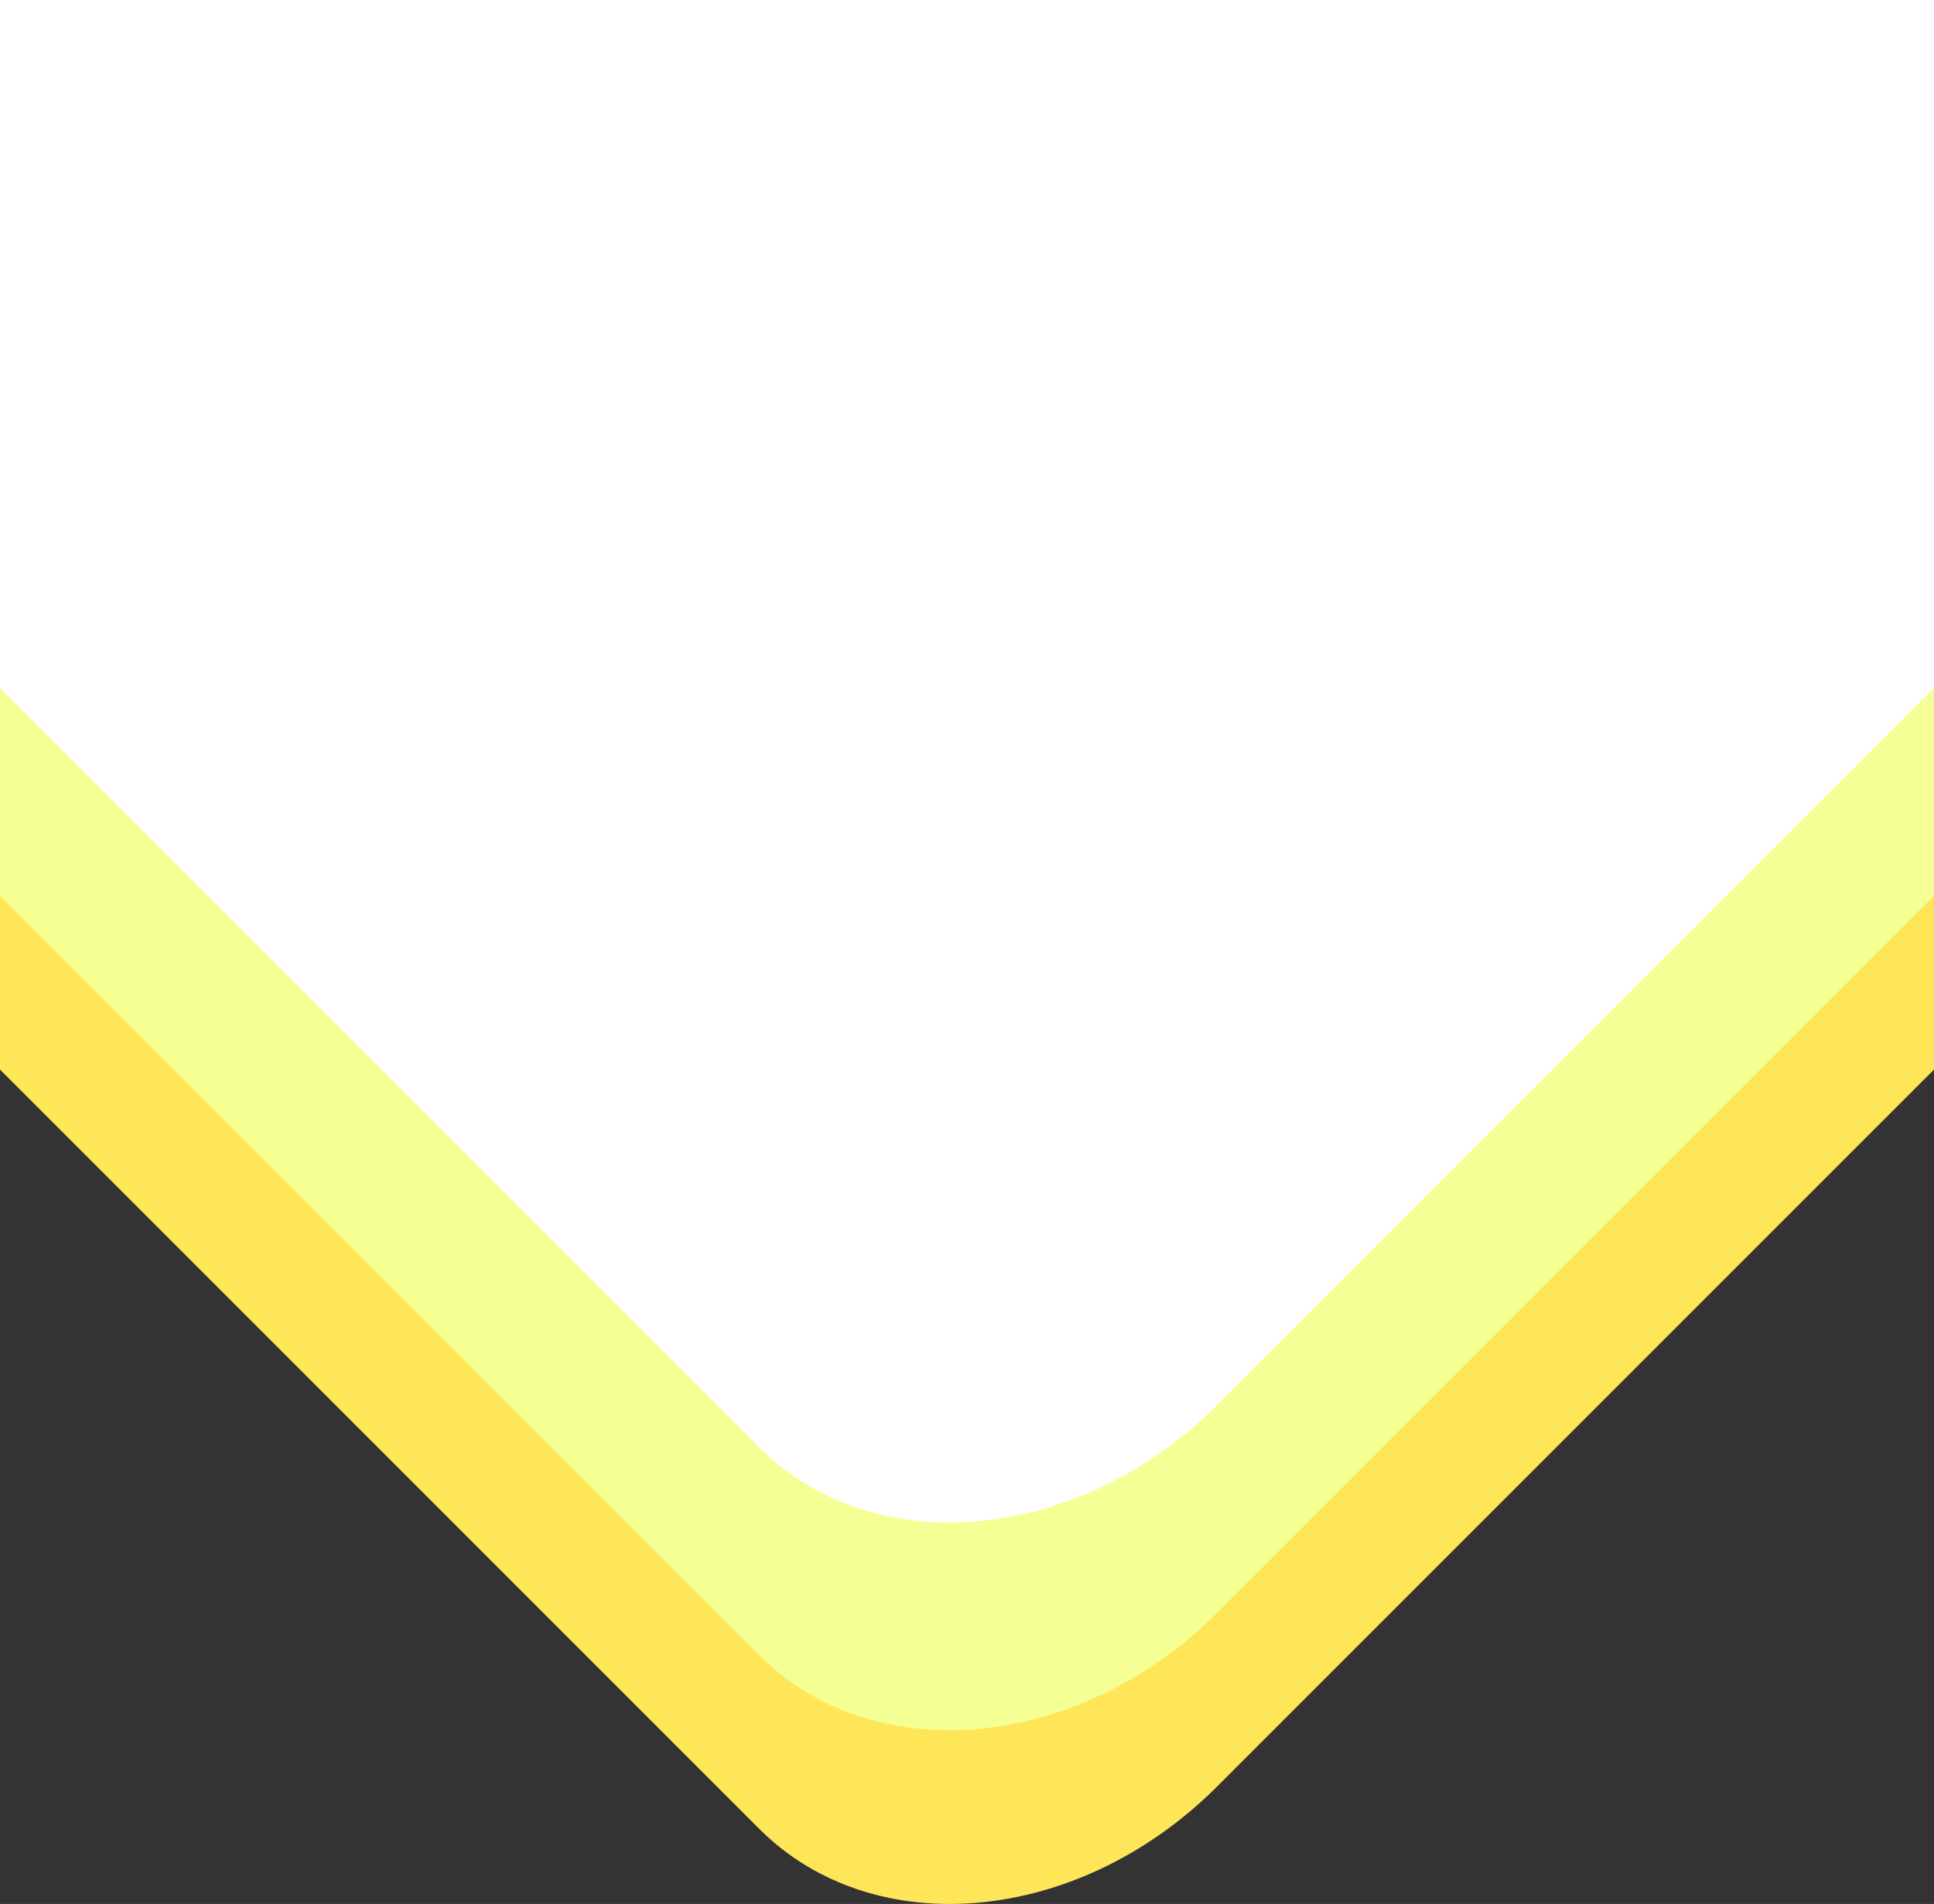
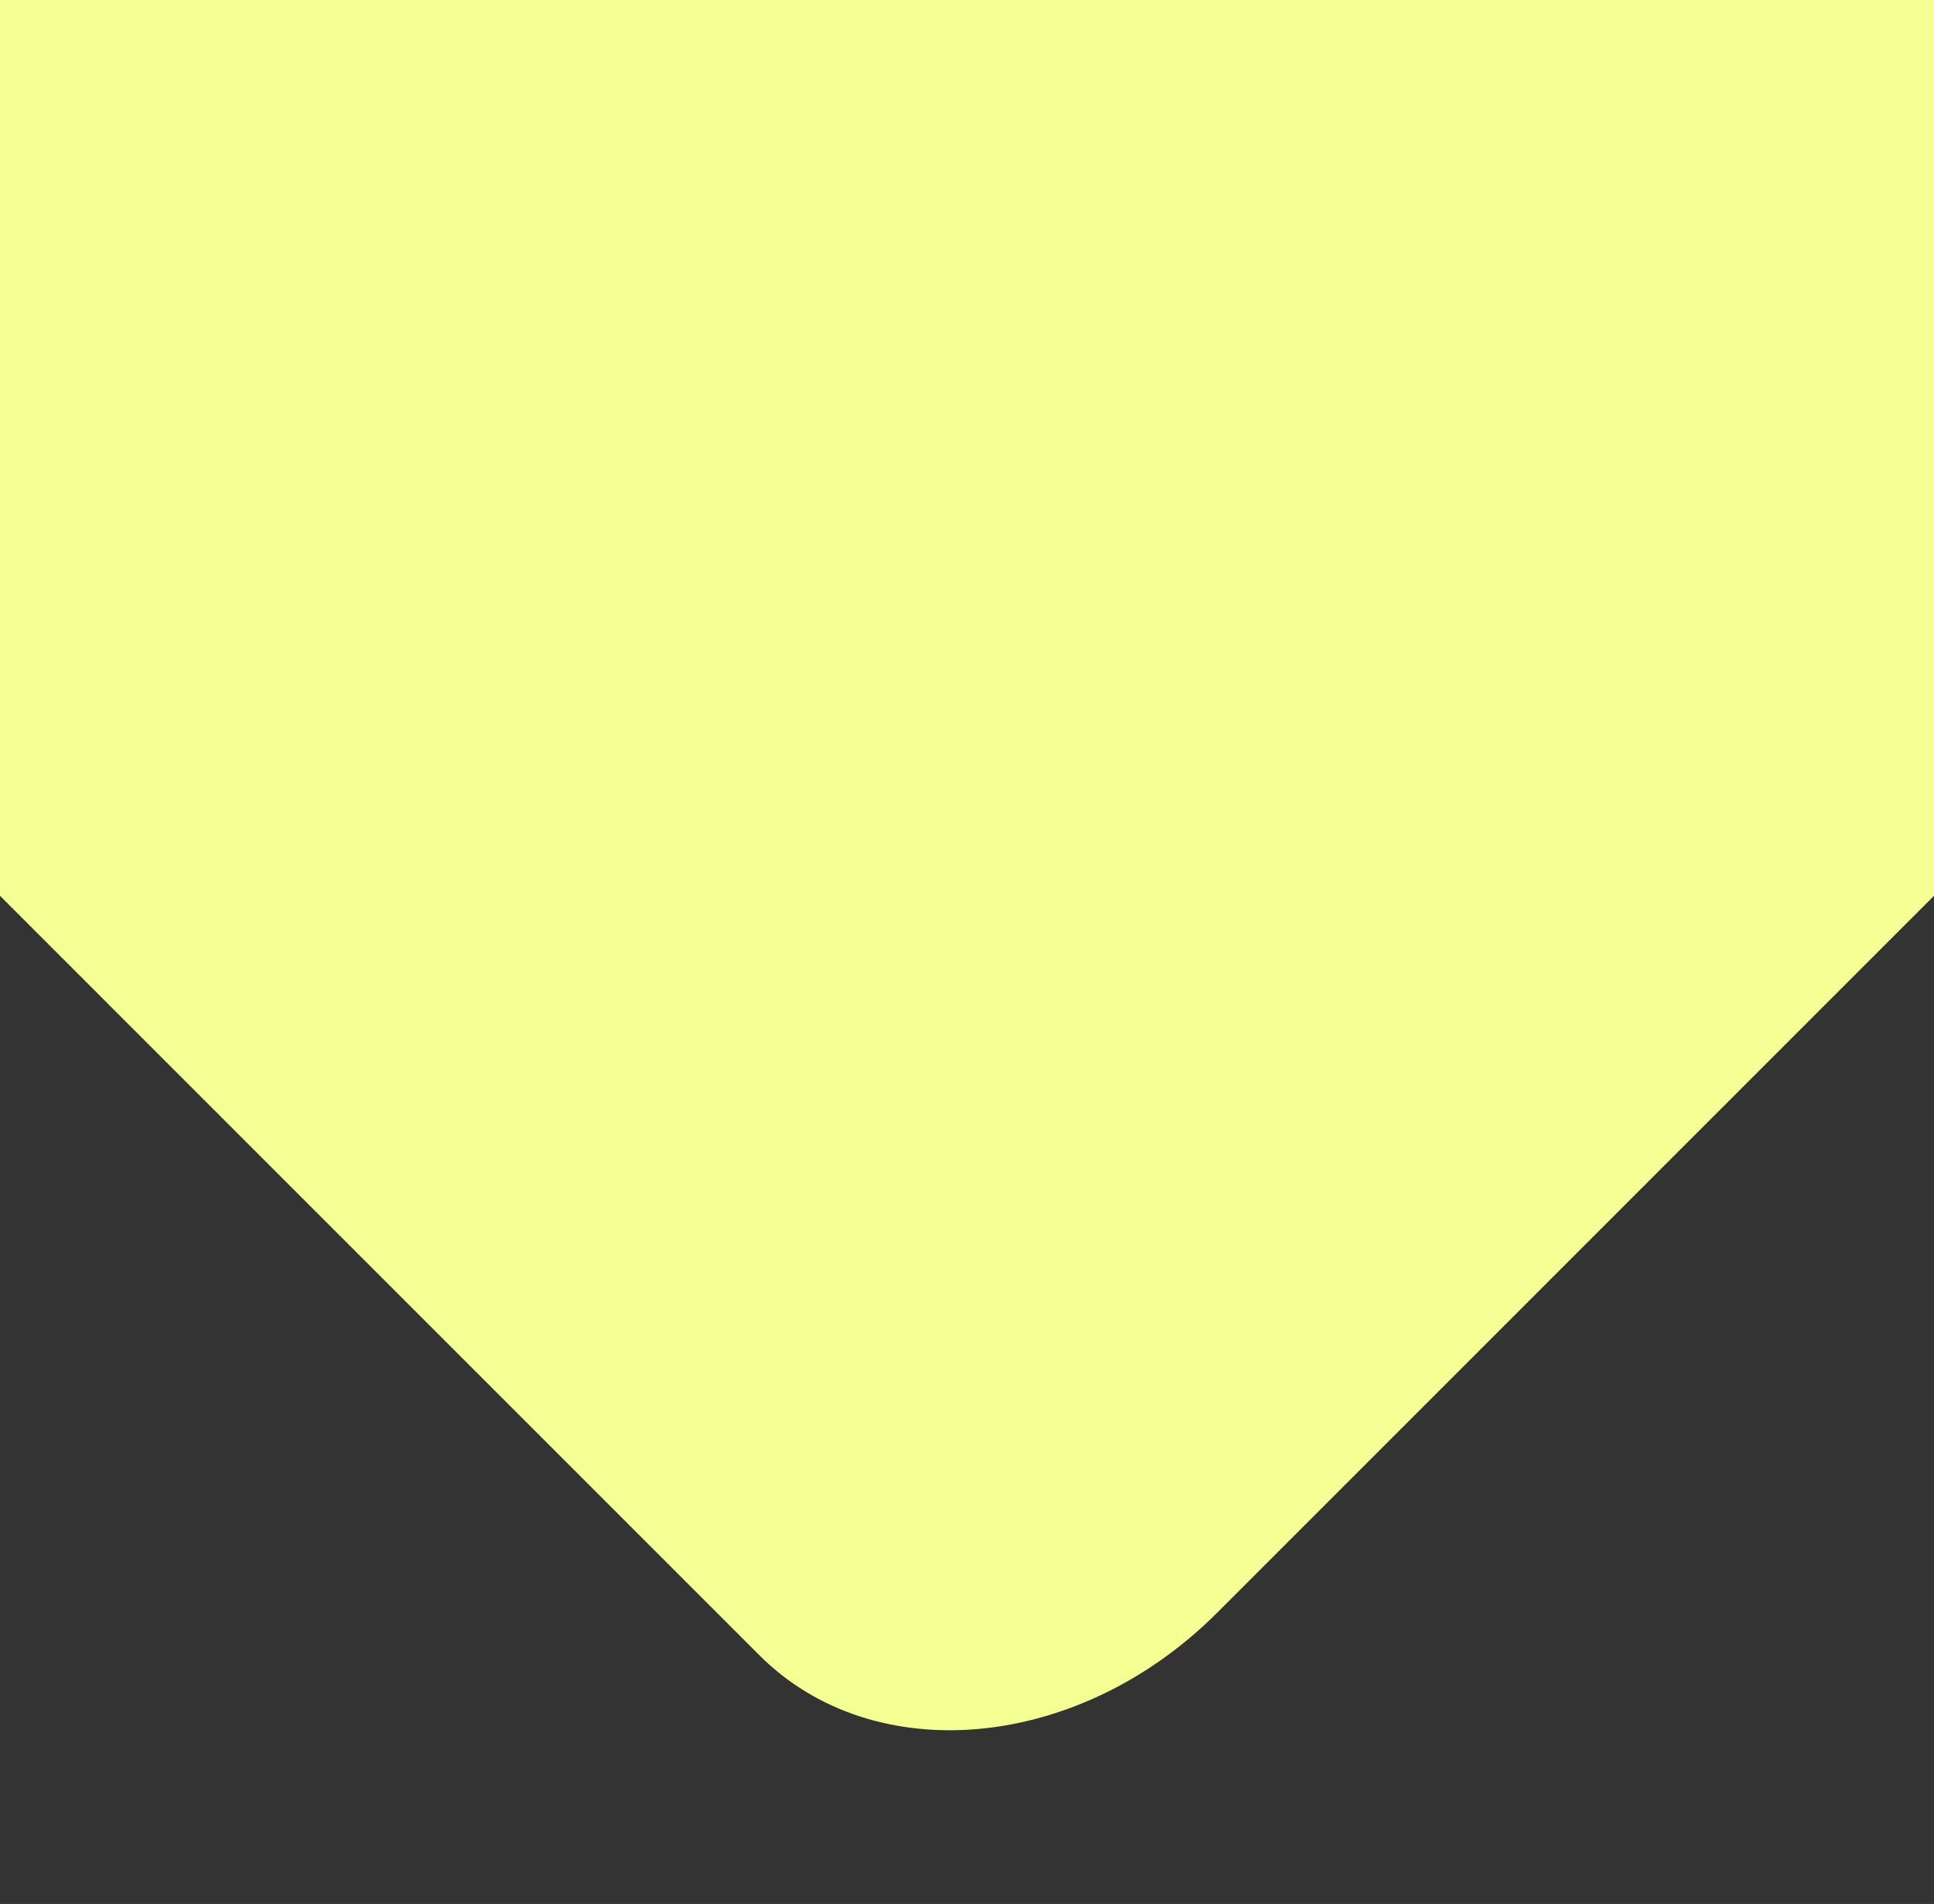
<svg xmlns="http://www.w3.org/2000/svg" id="Группа_1" data-name="Группа 1" width="1080" height="1063.13" viewBox="0 0 1080 1063.13">
  <rect x="0" y="0" width="1080" height="1063.13" fill="#333333" stroke="none" />
  <defs>
    <style> .cls-1 { fill: #ffe659; } .cls-1, .cls-2, .cls-3 { fill-rule: evenodd; } .cls-2 { fill: #f4ff94; } .cls-3 { fill: #fff; } </style>
  </defs>
-   <path id="Прямоугольник_скругл._углы_3" data-name="Прямоугольник, скругл. углы 3" class="cls-1" d="M835.452-690.958L1485.84-40.572c64.05,64.047,53.48,178.451-23.59,255.527L679.558,997.644c-77.076,77.076-191.479,87.636-255.526,23.586L-226.354,370.848C-290.4,306.8-279.84,192.4-202.764,115.322l782.69-782.689C657-744.443,771.405-755,835.452-690.958Z" />
  <path id="Прямоугольник_скругл._углы_3-2" data-name="Прямоугольник, скругл. углы 3" class="cls-2" d="M835.452-787.958L1485.84-137.572c64.05,64.048,53.48,178.451-23.59,255.527L679.558,900.644c-77.076,77.076-191.479,87.638-255.526,23.591L-226.354,273.848C-290.4,209.8-279.84,95.4-202.764,18.322l782.69-782.689C657-841.443,771.405-852,835.452-787.958Z" />
-   <path id="Прямоугольник_скругл._углы_3-3" data-name="Прямоугольник, скругл. углы 3" class="cls-3" d="M835.452-903.958L1485.84-253.572c64.05,64.048,53.48,178.451-23.59,255.527L679.558,784.644c-77.076,77.076-191.479,87.638-255.526,23.591L-226.354,157.848C-290.4,93.8-279.84-20.6-202.764-97.678l782.69-782.689C657-957.443,771.405-968,835.452-903.958Z" />
</svg>